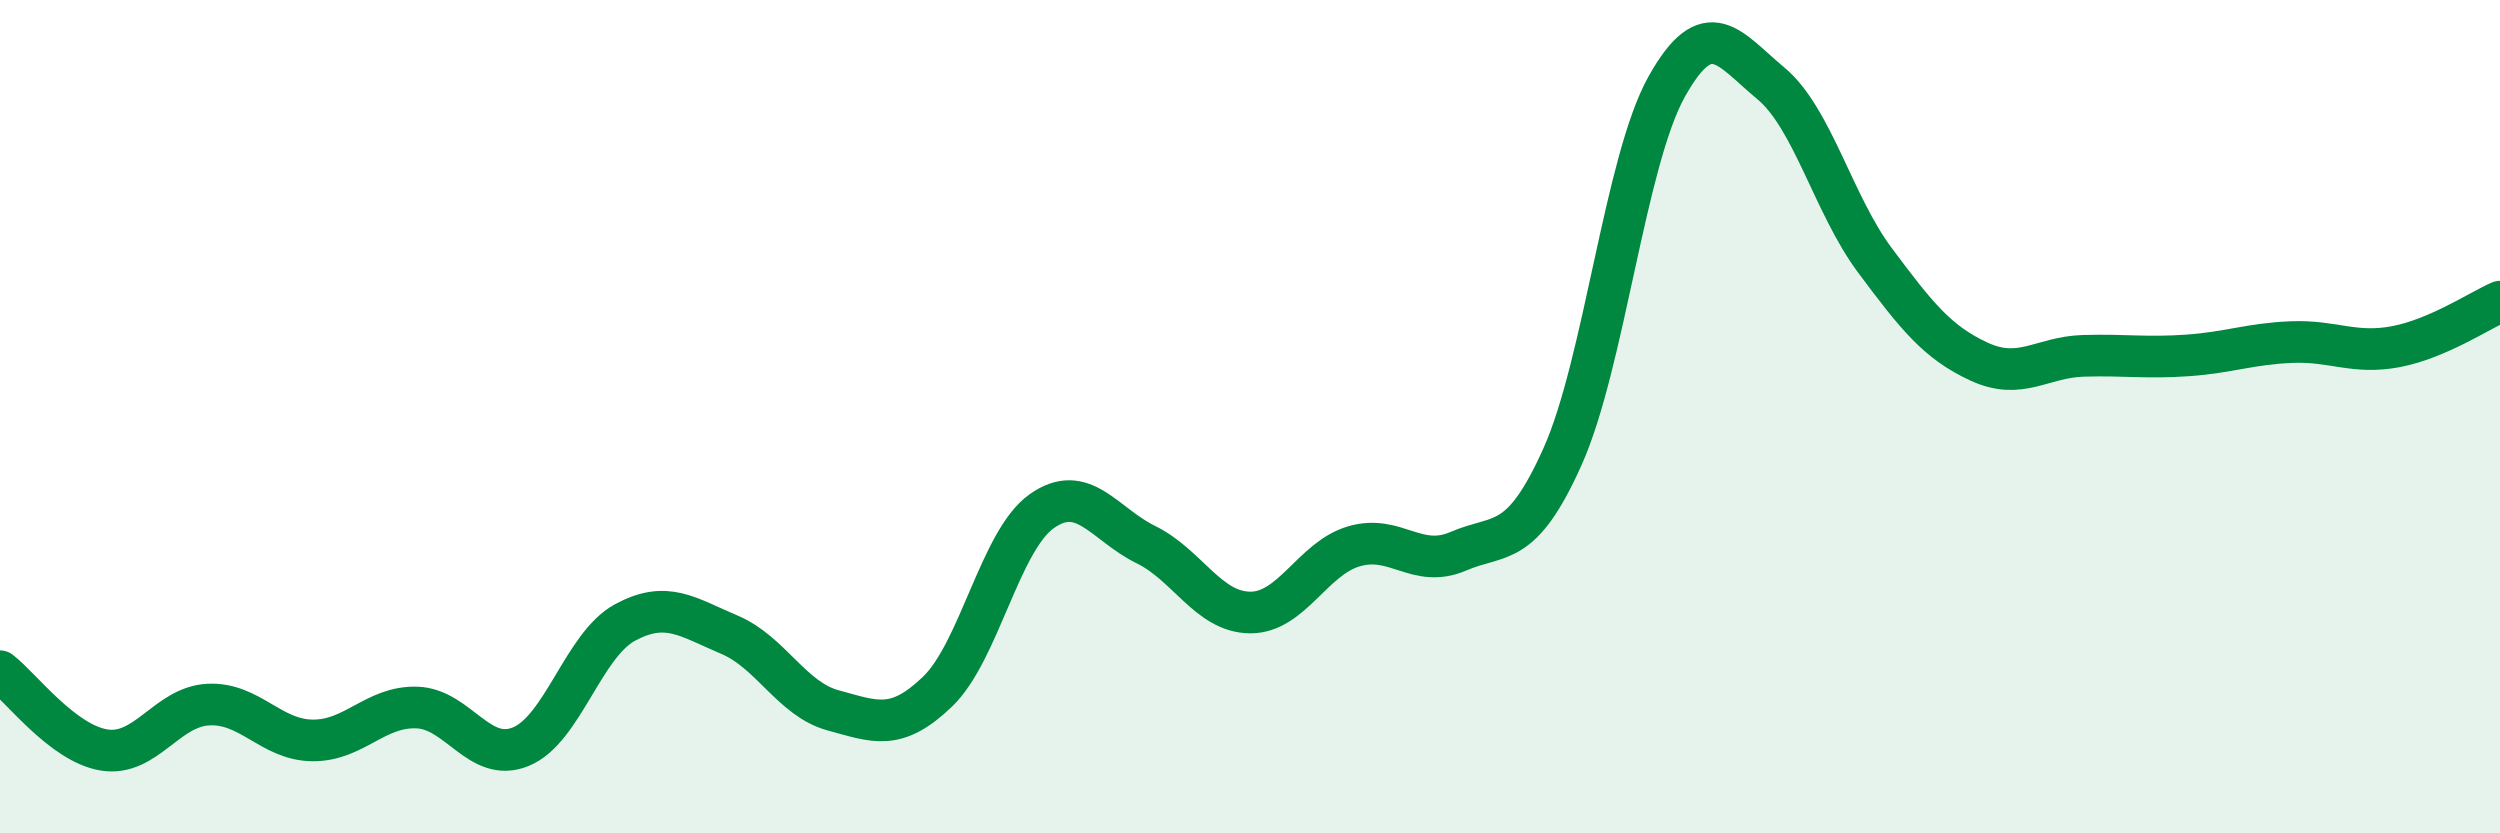
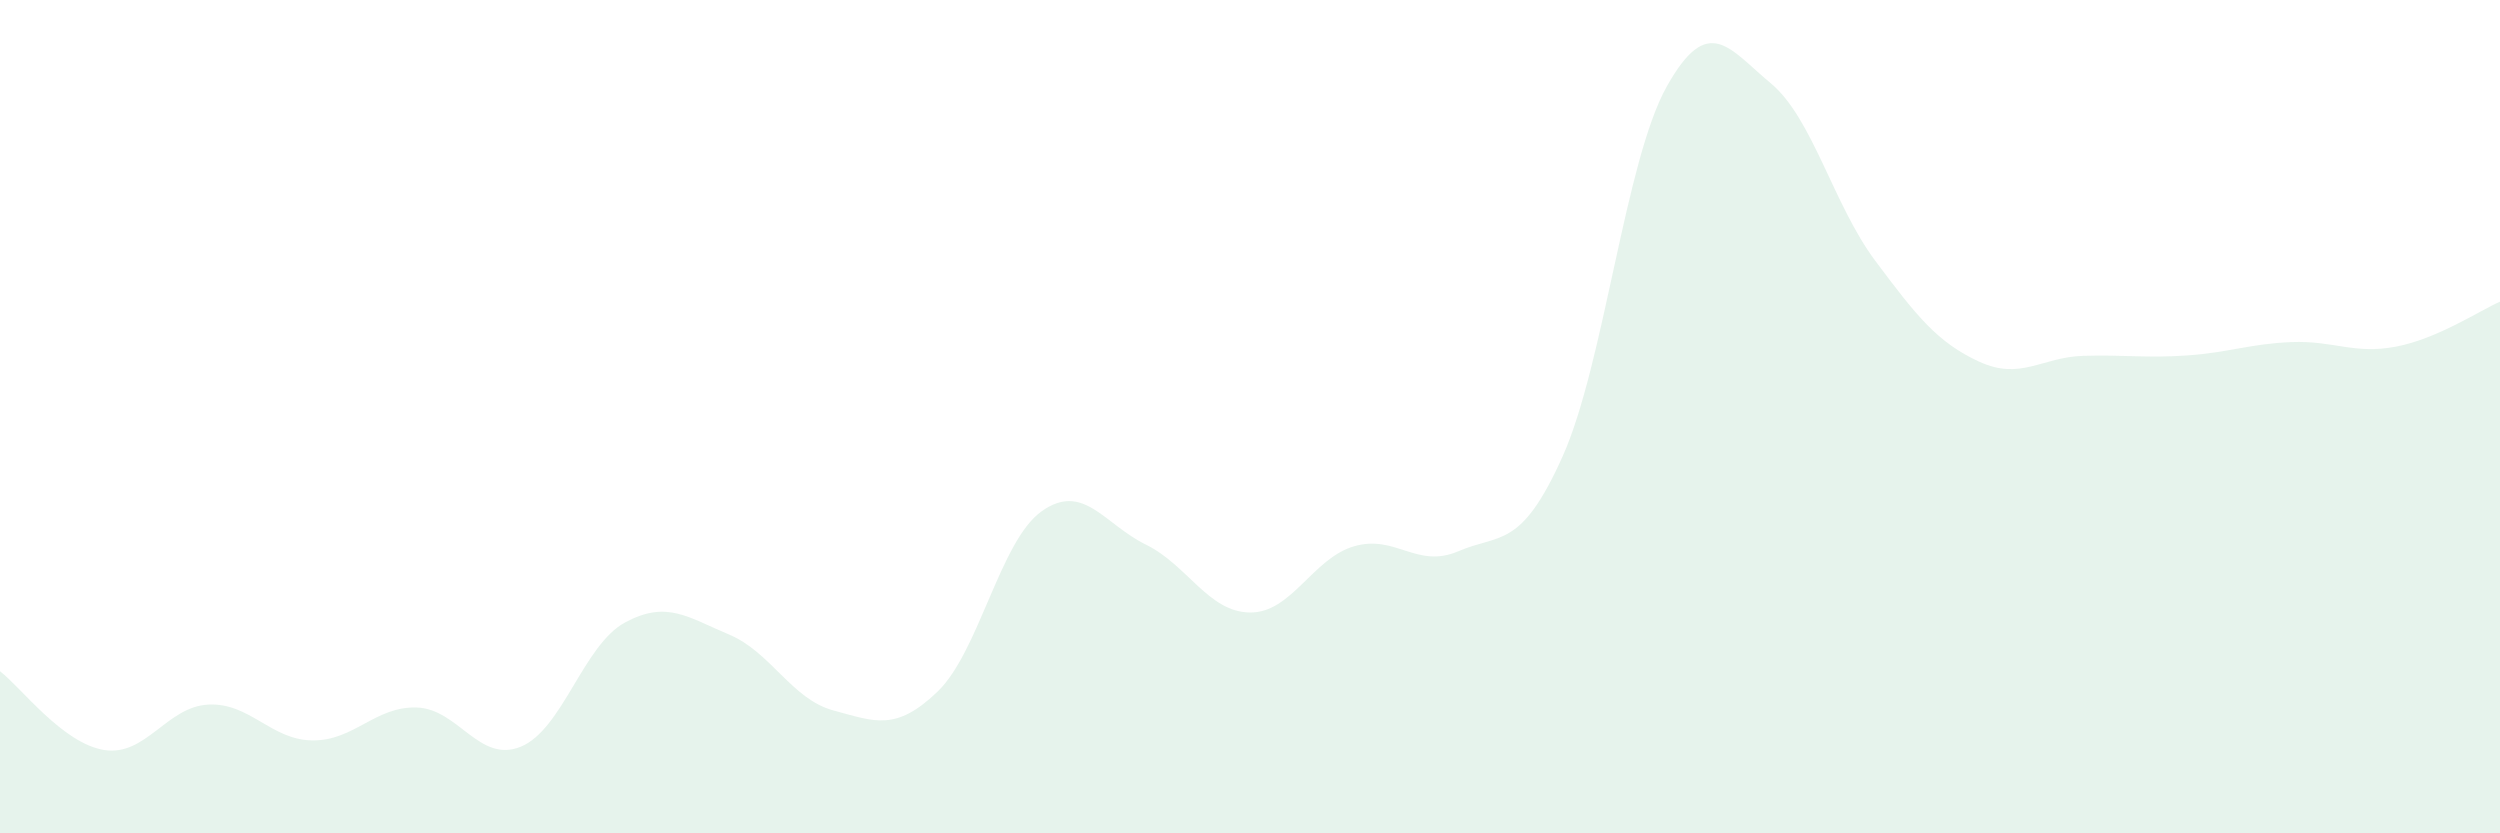
<svg xmlns="http://www.w3.org/2000/svg" width="60" height="20" viewBox="0 0 60 20">
  <path d="M 0,16.11 C 0.5,16.49 1.5,17.84 2.5,18 C 3.5,18.16 4,16.96 5,16.91 C 6,16.86 6.5,17.76 7.5,17.77 C 8.5,17.78 9,16.95 10,16.98 C 11,17.01 11.5,18.33 12.5,17.92 C 13.5,17.51 14,15.48 15,14.94 C 16,14.4 16.5,14.81 17.5,15.23 C 18.5,15.65 19,16.78 20,17.05 C 21,17.32 21.5,17.56 22.5,16.6 C 23.5,15.64 24,12.98 25,12.27 C 26,11.56 26.5,12.58 27.5,13.07 C 28.5,13.56 29,14.69 30,14.7 C 31,14.71 31.5,13.4 32.5,13.11 C 33.5,12.82 34,13.66 35,13.23 C 36,12.8 36.5,13.19 37.5,10.96 C 38.5,8.73 39,3.87 40,2.08 C 41,0.29 41.5,1.17 42.5,2 C 43.5,2.83 44,4.91 45,6.25 C 46,7.59 46.5,8.22 47.5,8.68 C 48.5,9.14 49,8.57 50,8.54 C 51,8.51 51.5,8.6 52.5,8.53 C 53.5,8.46 54,8.25 55,8.21 C 56,8.17 56.5,8.51 57.5,8.32 C 58.5,8.13 59.5,7.46 60,7.24L60 20L0 20Z" fill="#008740" opacity="0.1" stroke-linecap="round" stroke-linejoin="round" />
-   <path d="M 0,16.11 C 0.5,16.49 1.5,17.84 2.5,18 C 3.5,18.16 4,16.96 5,16.91 C 6,16.86 6.5,17.76 7.5,17.77 C 8.5,17.78 9,16.95 10,16.98 C 11,17.01 11.5,18.33 12.5,17.92 C 13.5,17.51 14,15.48 15,14.94 C 16,14.4 16.5,14.81 17.5,15.23 C 18.5,15.65 19,16.78 20,17.05 C 21,17.32 21.5,17.56 22.5,16.6 C 23.5,15.64 24,12.98 25,12.27 C 26,11.56 26.5,12.58 27.5,13.07 C 28.5,13.56 29,14.69 30,14.7 C 31,14.71 31.5,13.4 32.5,13.11 C 33.5,12.82 34,13.66 35,13.23 C 36,12.8 36.5,13.19 37.5,10.96 C 38.5,8.73 39,3.87 40,2.08 C 41,0.29 41.5,1.17 42.5,2 C 43.5,2.83 44,4.91 45,6.25 C 46,7.59 46.5,8.22 47.5,8.68 C 48.5,9.14 49,8.57 50,8.54 C 51,8.51 51.5,8.6 52.5,8.53 C 53.5,8.46 54,8.25 55,8.21 C 56,8.17 56.5,8.51 57.5,8.32 C 58.5,8.13 59.5,7.46 60,7.24" stroke="#008740" stroke-width="1" fill="none" stroke-linecap="round" stroke-linejoin="round" />
</svg>